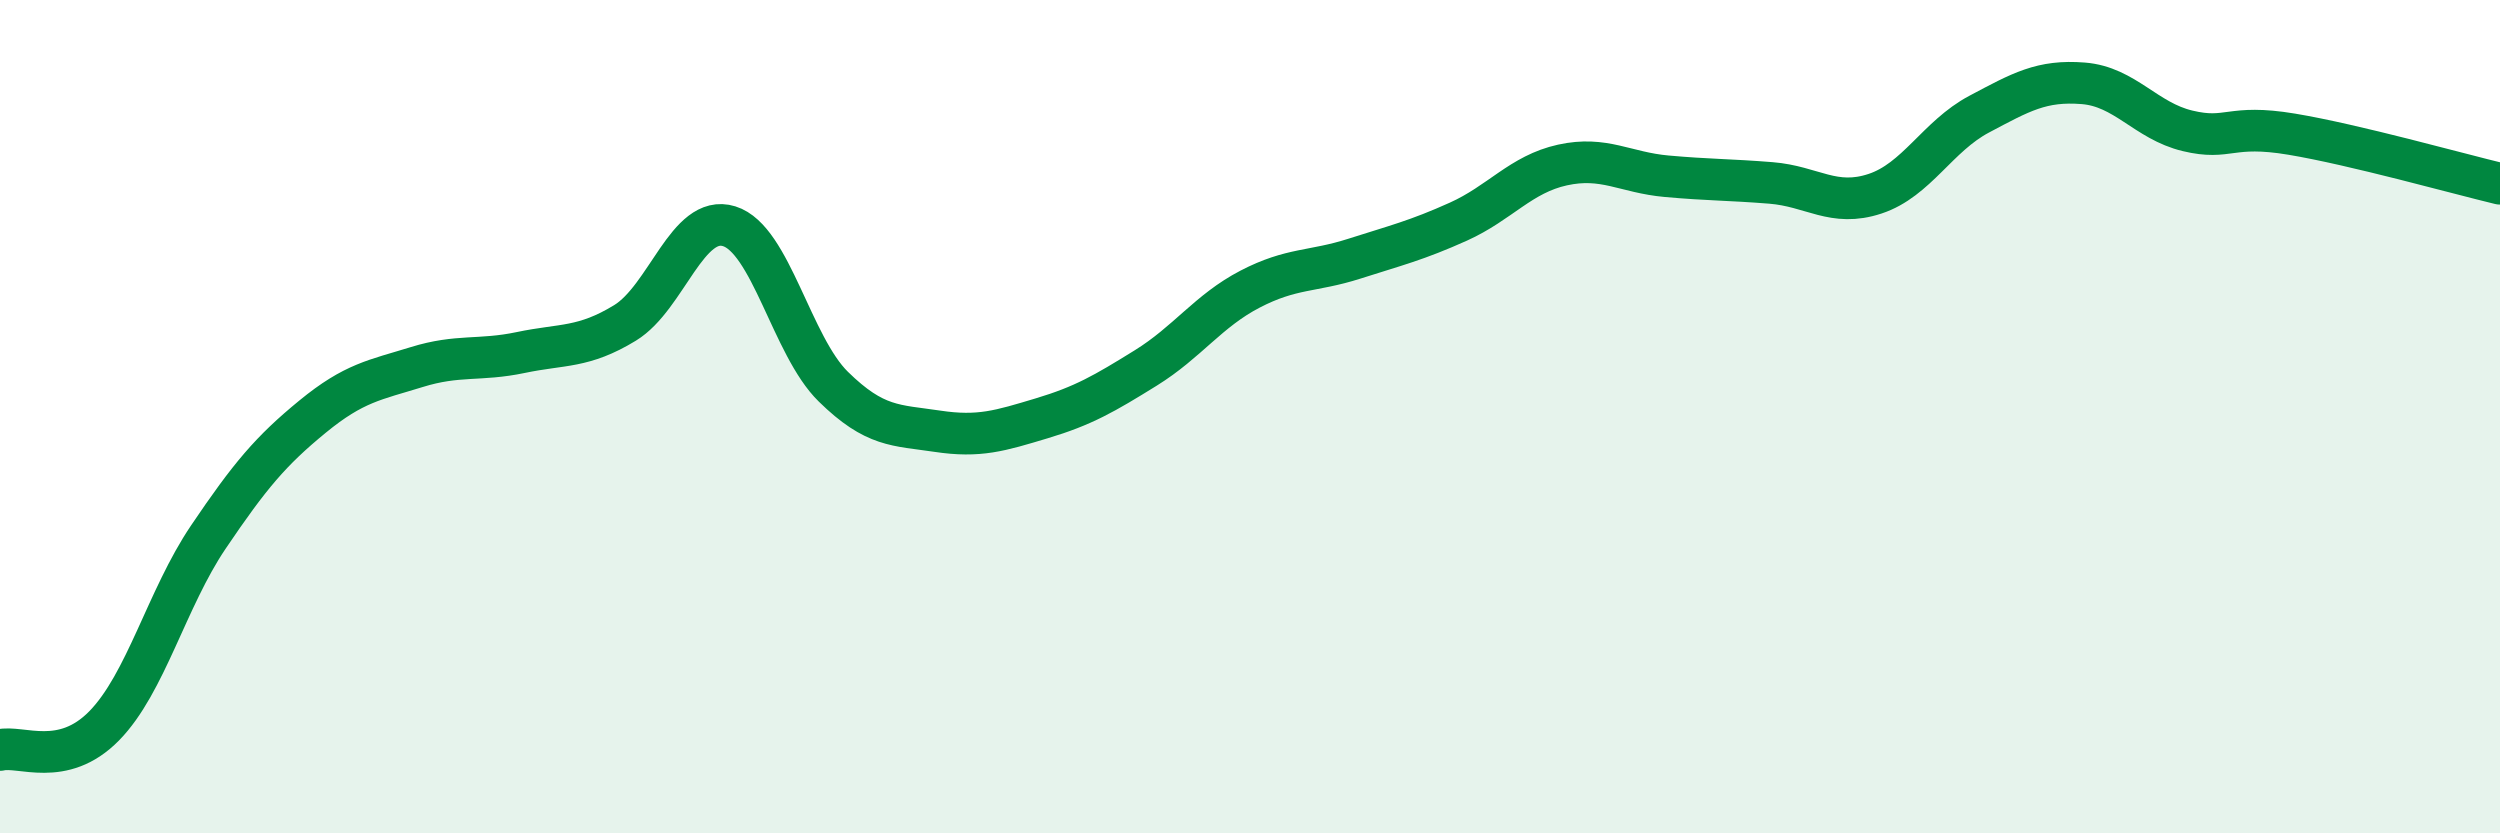
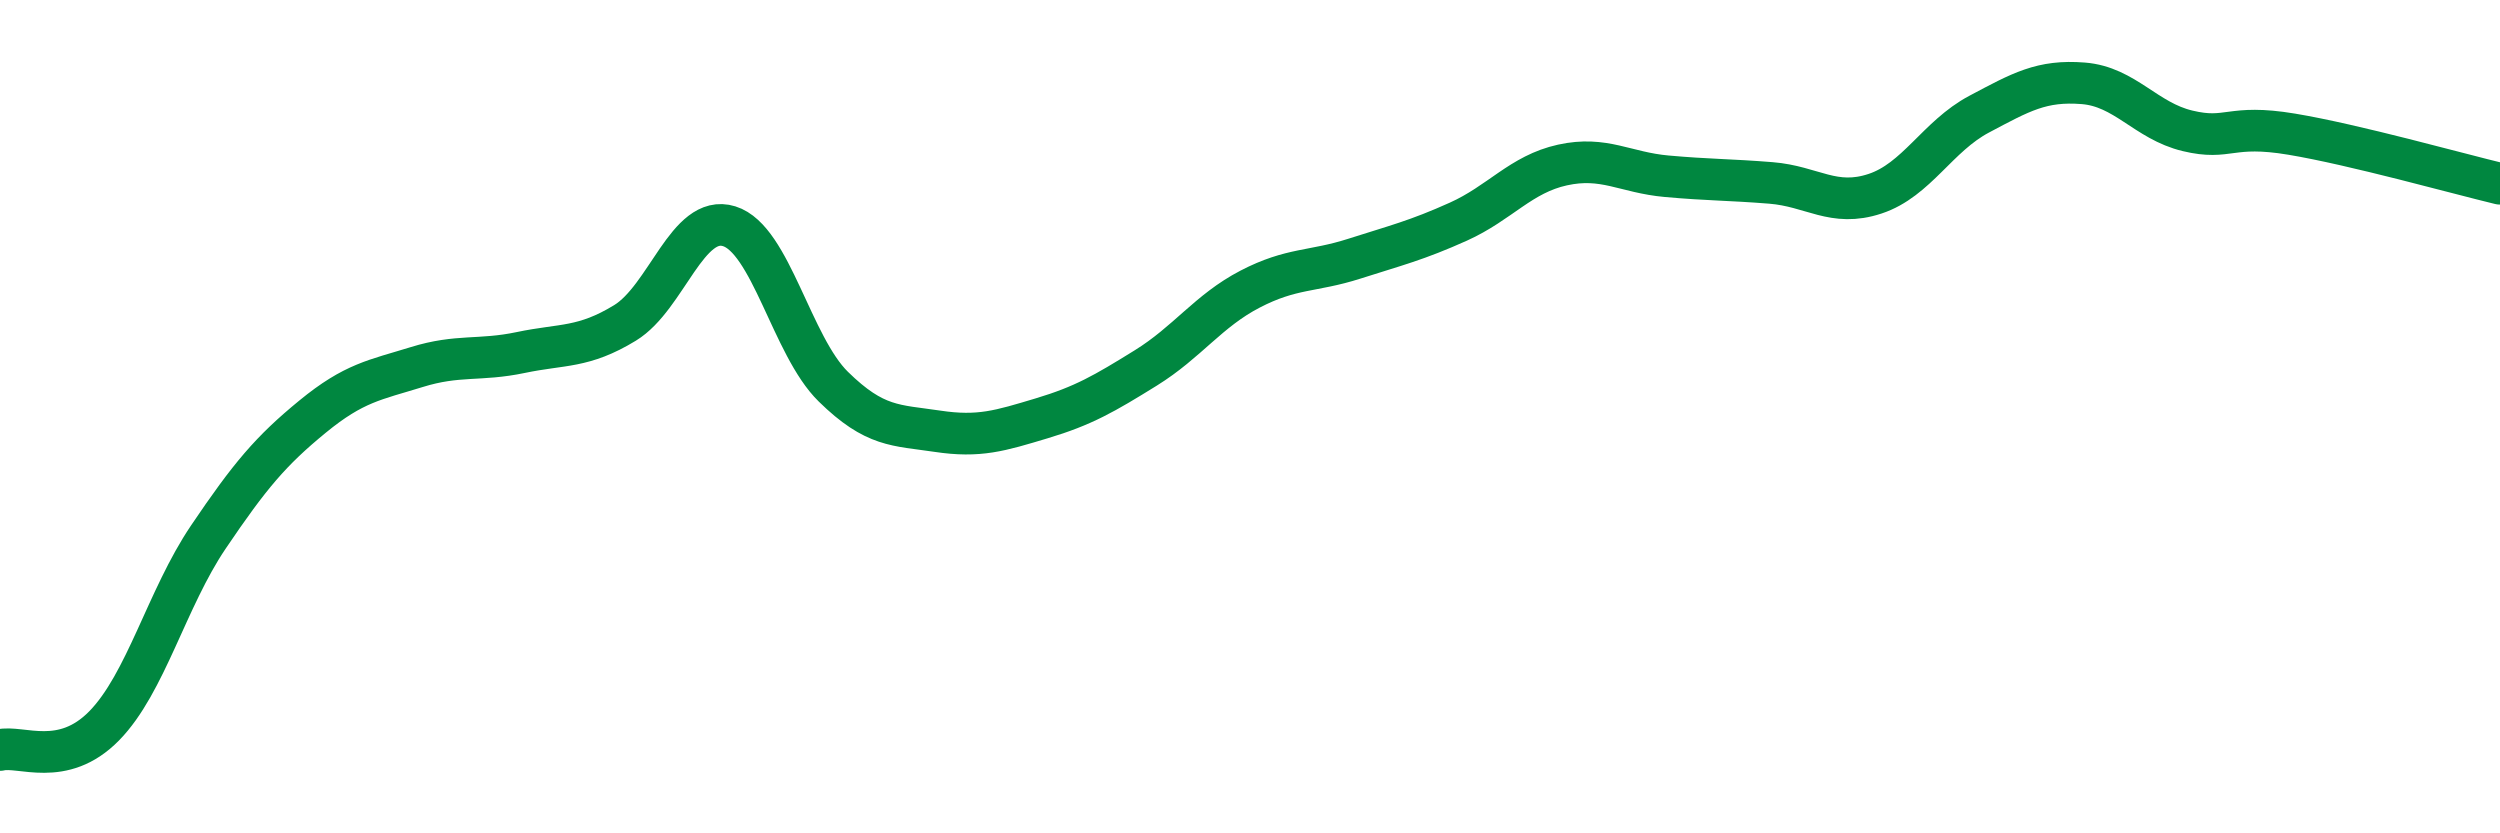
<svg xmlns="http://www.w3.org/2000/svg" width="60" height="20" viewBox="0 0 60 20">
-   <path d="M 0,18 C 0.5,17.88 1.5,18.44 2.5,17.42 C 3.5,16.4 4,14.37 5,12.89 C 6,11.41 6.5,10.82 7.5,10 C 8.5,9.18 9,9.12 10,8.81 C 11,8.5 11.5,8.67 12.5,8.46 C 13.5,8.25 14,8.36 15,7.75 C 16,7.14 16.5,5.12 17.5,5.43 C 18.5,5.74 19,8.3 20,9.28 C 21,10.26 21.5,10.2 22.5,10.35 C 23.5,10.5 24,10.34 25,10.04 C 26,9.74 26.5,9.45 27.5,8.83 C 28.5,8.21 29,7.46 30,6.94 C 31,6.42 31.5,6.53 32.5,6.21 C 33.5,5.89 34,5.77 35,5.32 C 36,4.87 36.5,4.18 37.5,3.96 C 38.5,3.74 39,4.14 40,4.23 C 41,4.32 41.5,4.31 42.5,4.39 C 43.5,4.47 44,4.98 45,4.65 C 46,4.32 46.5,3.27 47.5,2.74 C 48.5,2.21 49,1.92 50,2 C 51,2.08 51.5,2.9 52.5,3.14 C 53.5,3.38 53.5,2.97 55,3.22 C 56.5,3.47 59,4.17 60,4.41L60 20L0 20Z" fill="#008740" opacity="0.1" stroke-linecap="round" stroke-linejoin="round" />
  <path d="M 0,18 C 0.5,17.88 1.5,18.44 2.5,17.42 C 3.5,16.4 4,14.37 5,12.89 C 6,11.41 6.5,10.82 7.5,10 C 8.5,9.18 9,9.12 10,8.81 C 11,8.5 11.5,8.67 12.5,8.46 C 13.5,8.25 14,8.36 15,7.75 C 16,7.14 16.5,5.12 17.5,5.43 C 18.5,5.74 19,8.3 20,9.28 C 21,10.26 21.5,10.2 22.5,10.35 C 23.5,10.5 24,10.34 25,10.04 C 26,9.74 26.5,9.45 27.5,8.83 C 28.5,8.21 29,7.46 30,6.94 C 31,6.42 31.5,6.53 32.5,6.21 C 33.5,5.89 34,5.77 35,5.32 C 36,4.87 36.5,4.18 37.5,3.96 C 38.5,3.74 39,4.14 40,4.23 C 41,4.32 41.5,4.31 42.5,4.39 C 43.5,4.47 44,4.98 45,4.65 C 46,4.32 46.5,3.27 47.5,2.74 C 48.5,2.21 49,1.92 50,2 C 51,2.08 51.5,2.9 52.5,3.14 C 53.5,3.38 53.5,2.97 55,3.22 C 56.5,3.47 59,4.17 60,4.41" stroke="#008740" stroke-width="1" fill="none" stroke-linecap="round" stroke-linejoin="round" />
</svg>